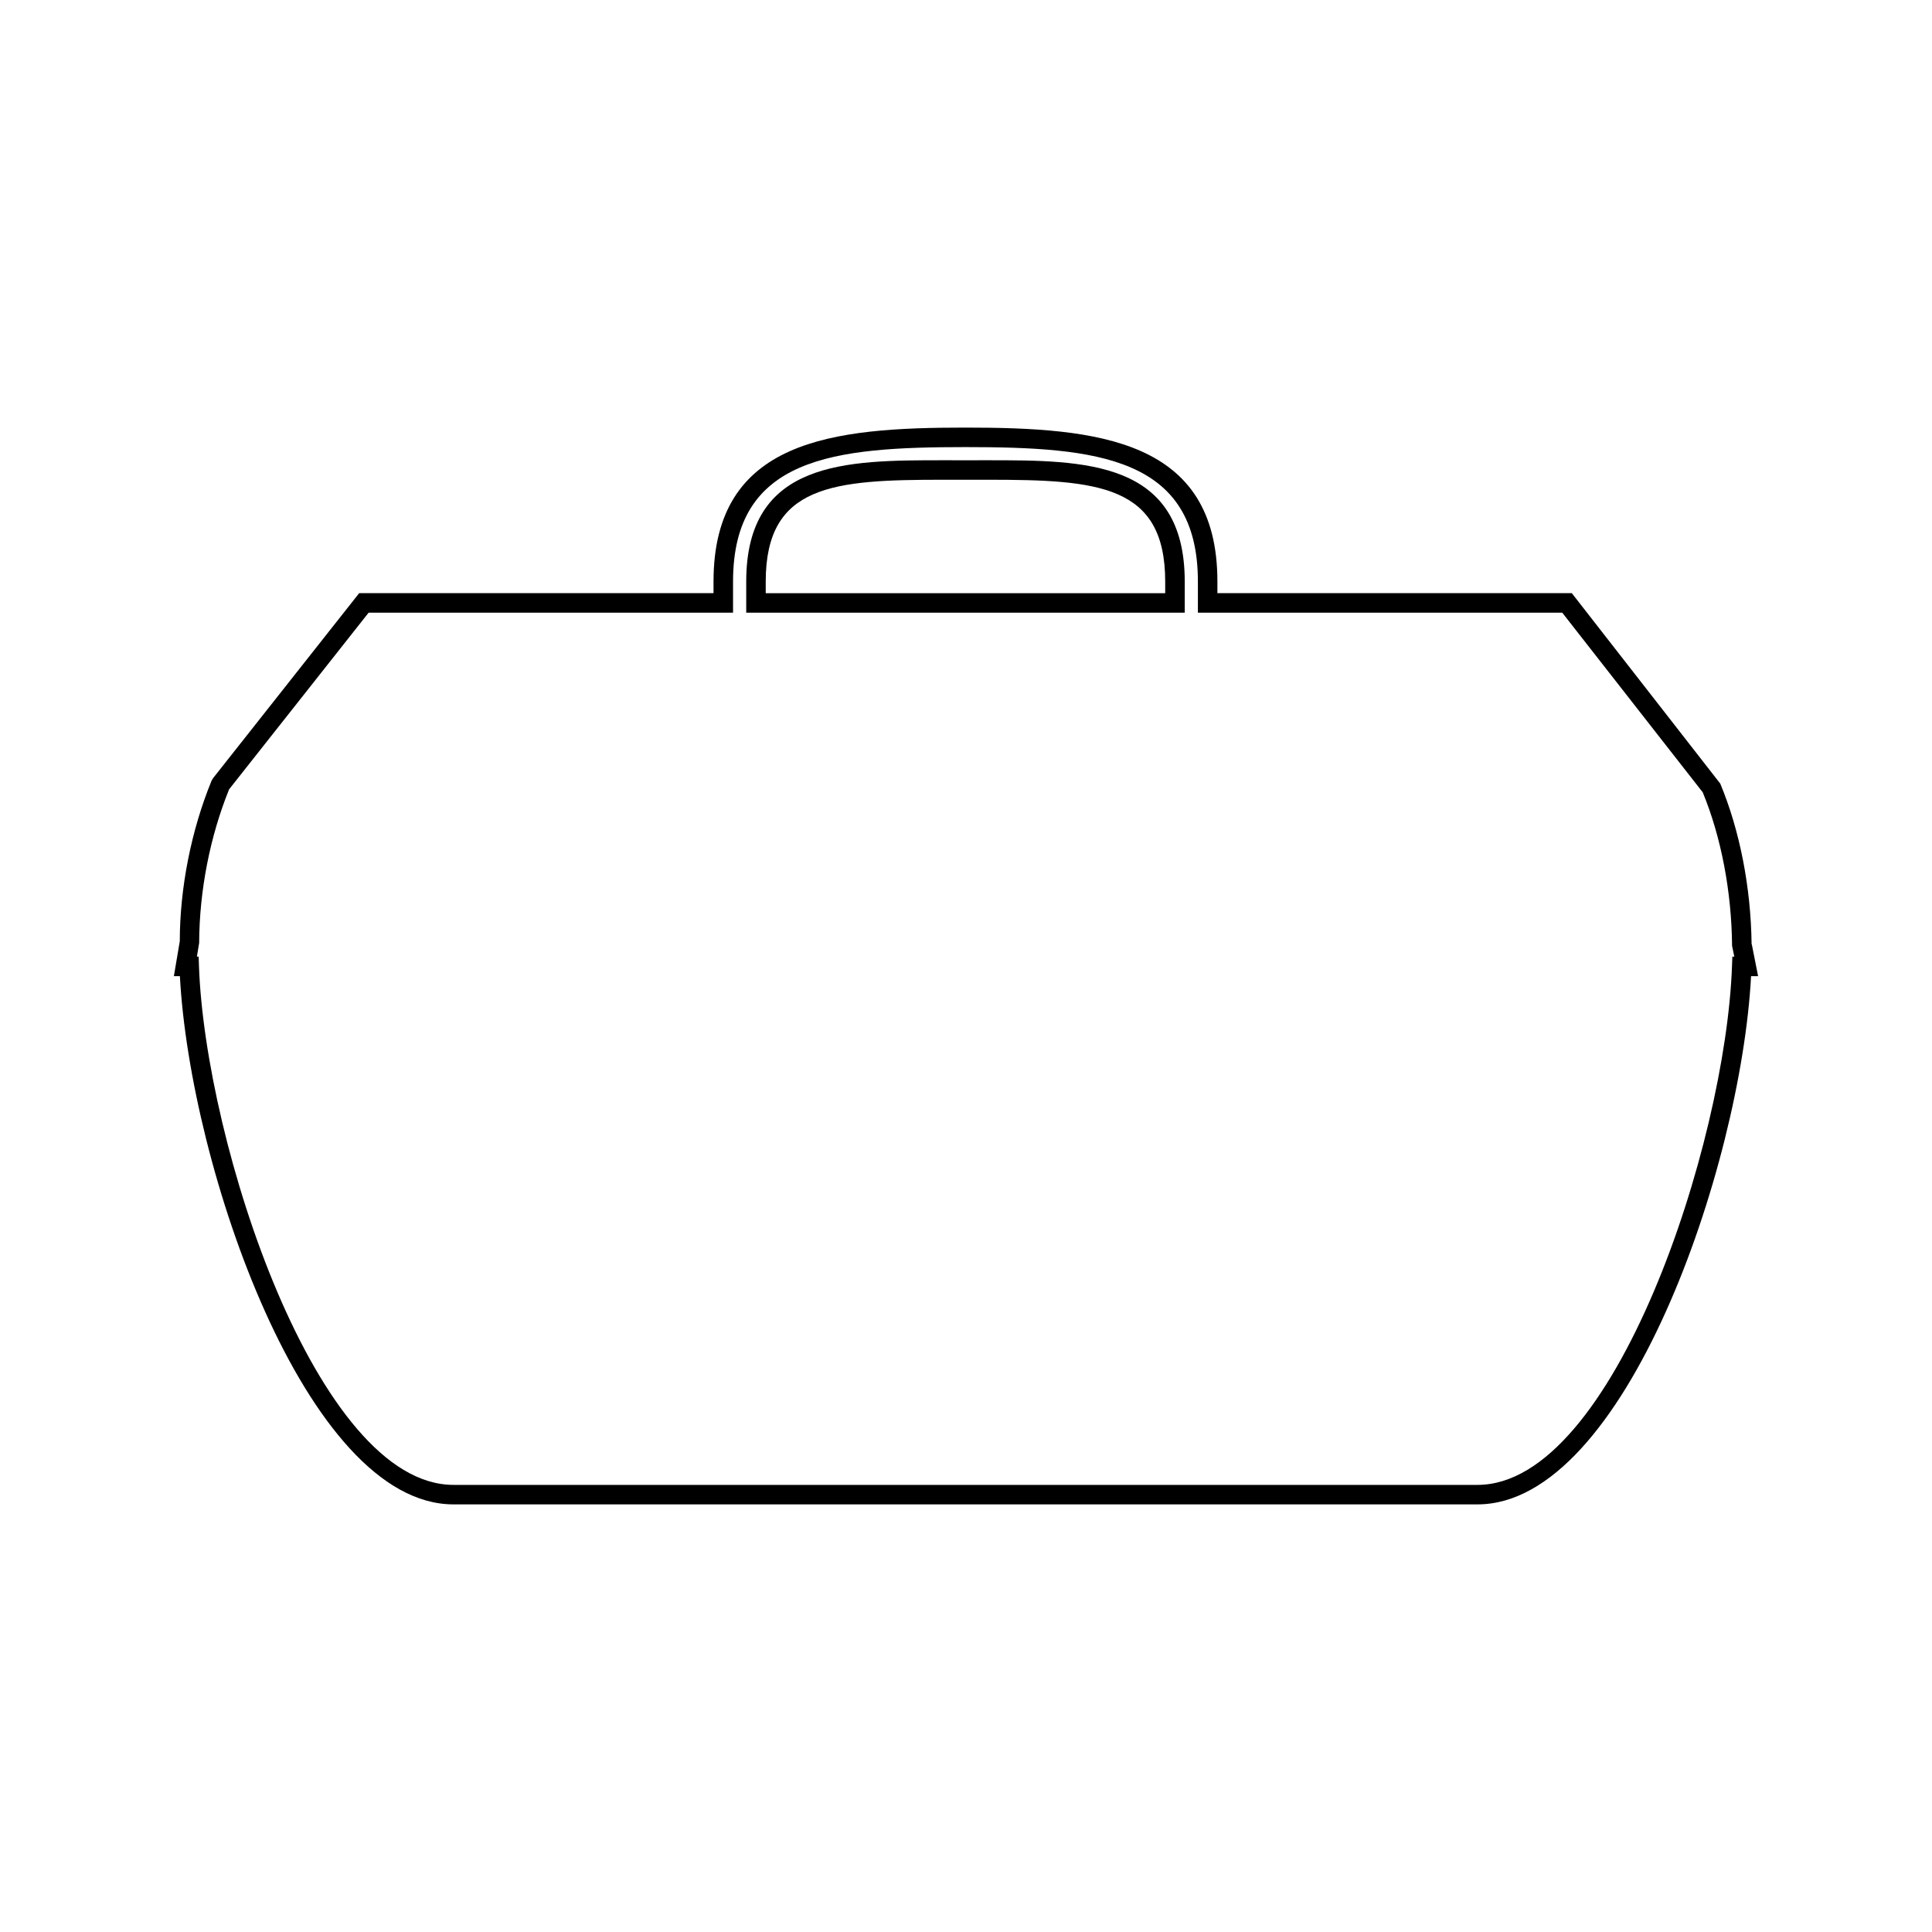
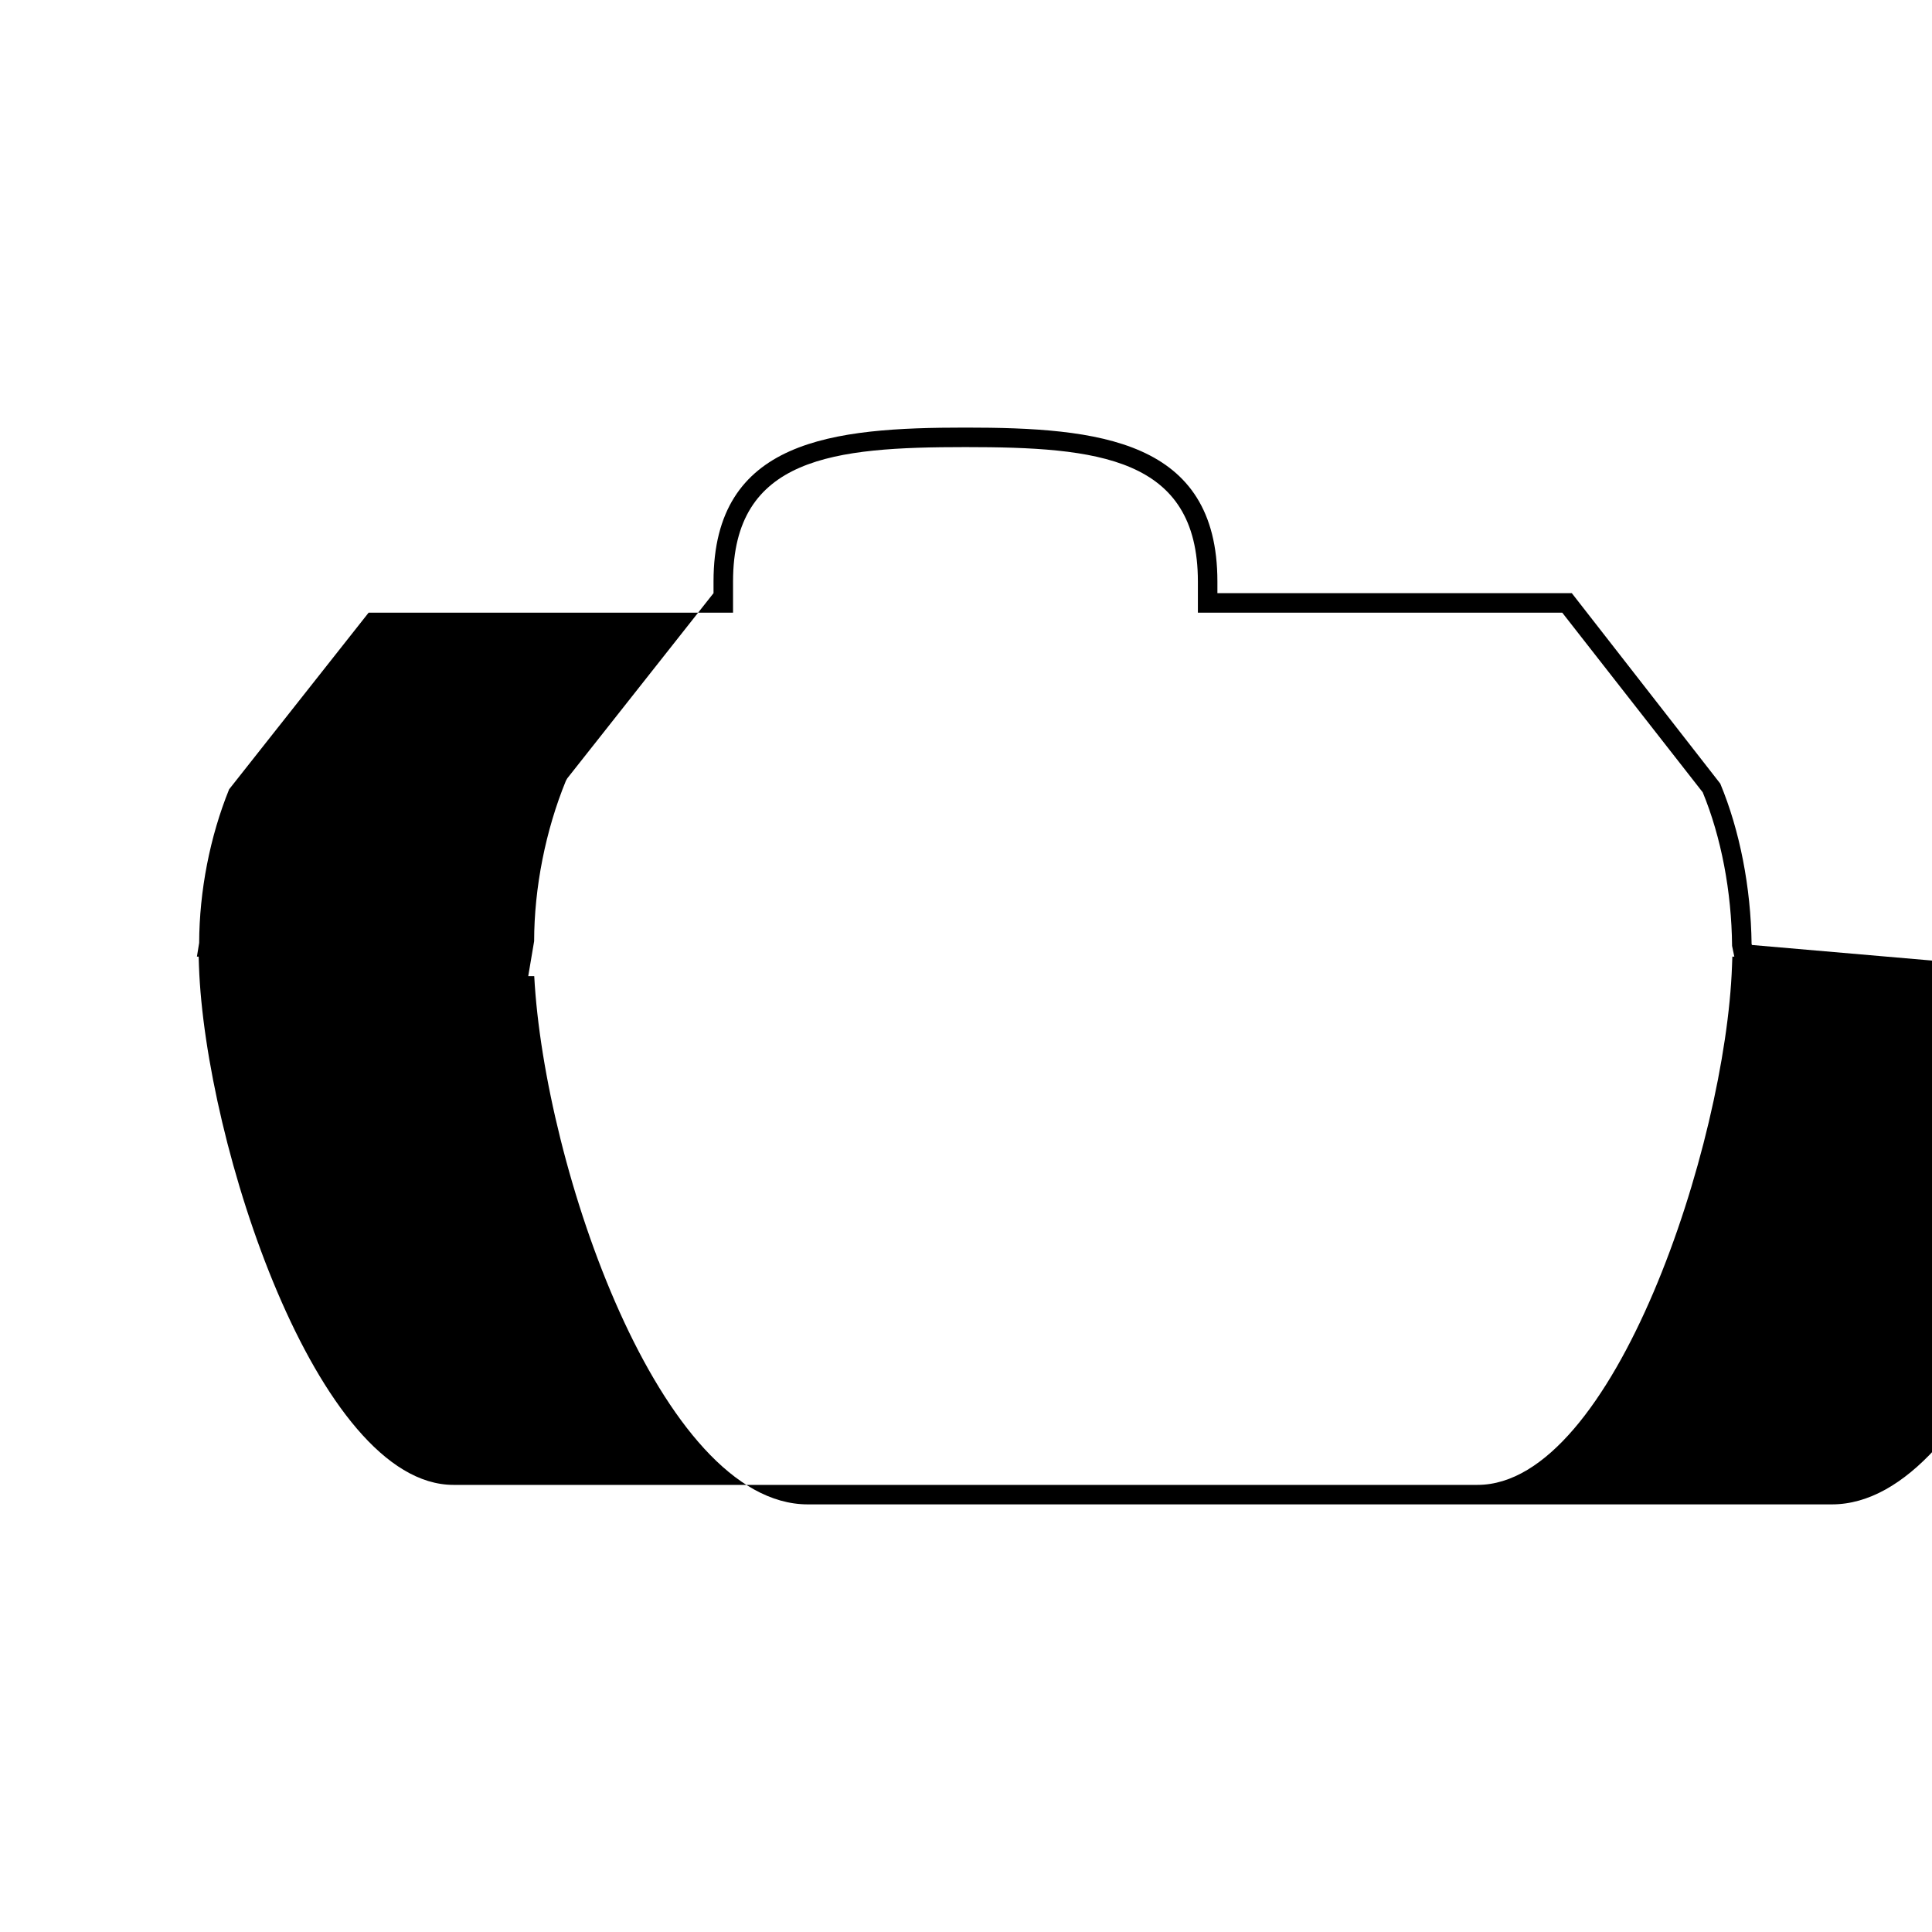
<svg xmlns="http://www.w3.org/2000/svg" fill="#000000" width="800px" height="800px" version="1.1" viewBox="144 144 512 512">
  <g>
-     <path d="m405.76 265.97-5.898 0.004-5.898-0.004c-25.668 0-52.207 0-52.207 32.145v8.254h116.21v-8.254c0-32.145-26.547-32.145-52.207-32.145zm47.035 35.23h-105.87v-3.086c0-25.672 17.875-26.977 47.031-26.977l5.898 0.004 5.898-0.004c29.168 0 47.039 1.301 47.039 26.977v3.086z" />
-     <path d="m608.28 394.43-0.09-0.27c-0.188-15.016-3.137-30.094-8.301-42.492l-39.344-50.477-93.922 0.004v-3.086c0-37.676-31.586-40.793-66.766-40.793-35.188 0-66.766 3.121-66.766 40.793v3.086h-93.906l-38.746 49.062-0.363 0.621c-5.41 13.184-8.418 28.445-8.43 42.547l-1.566 9.27h1.594c2.676 50.559 33.43 139.98 72.496 139.98h271.39c39.055 0 69.82-89.43 72.492-139.98h1.863zm-5.188 3.09-0.094 2.5c-1.66 47.062-31.277 137.49-67.438 137.49h-271.39c-36.164 0-65.785-90.422-67.441-137.49l-0.082-2.5h-0.465l0.598-3.648c0.047-13.762 2.867-28.191 7.941-40.699l36.969-46.809h96.574v-8.254c0-33.004 26.691-35.625 61.598-35.625 34.895 0 61.59 2.617 61.59 35.625v8.254h96.559l37.234 47.617c4.887 11.867 7.644 26.305 7.773 40.691l0.594 2.844z" />
+     <path d="m608.28 394.43-0.09-0.27c-0.188-15.016-3.137-30.094-8.301-42.492l-39.344-50.477-93.922 0.004v-3.086c0-37.676-31.586-40.793-66.766-40.793-35.188 0-66.766 3.121-66.766 40.793v3.086l-38.746 49.062-0.363 0.621c-5.41 13.184-8.418 28.445-8.43 42.547l-1.566 9.27h1.594c2.676 50.559 33.43 139.98 72.496 139.98h271.39c39.055 0 69.82-89.43 72.492-139.98h1.863zm-5.188 3.09-0.094 2.5c-1.66 47.062-31.277 137.49-67.438 137.49h-271.39c-36.164 0-65.785-90.422-67.441-137.49l-0.082-2.5h-0.465l0.598-3.648c0.047-13.762 2.867-28.191 7.941-40.699l36.969-46.809h96.574v-8.254c0-33.004 26.691-35.625 61.598-35.625 34.895 0 61.59 2.617 61.59 35.625v8.254h96.559l37.234 47.617c4.887 11.867 7.644 26.305 7.773 40.691l0.594 2.844z" />
  </g>
</svg>